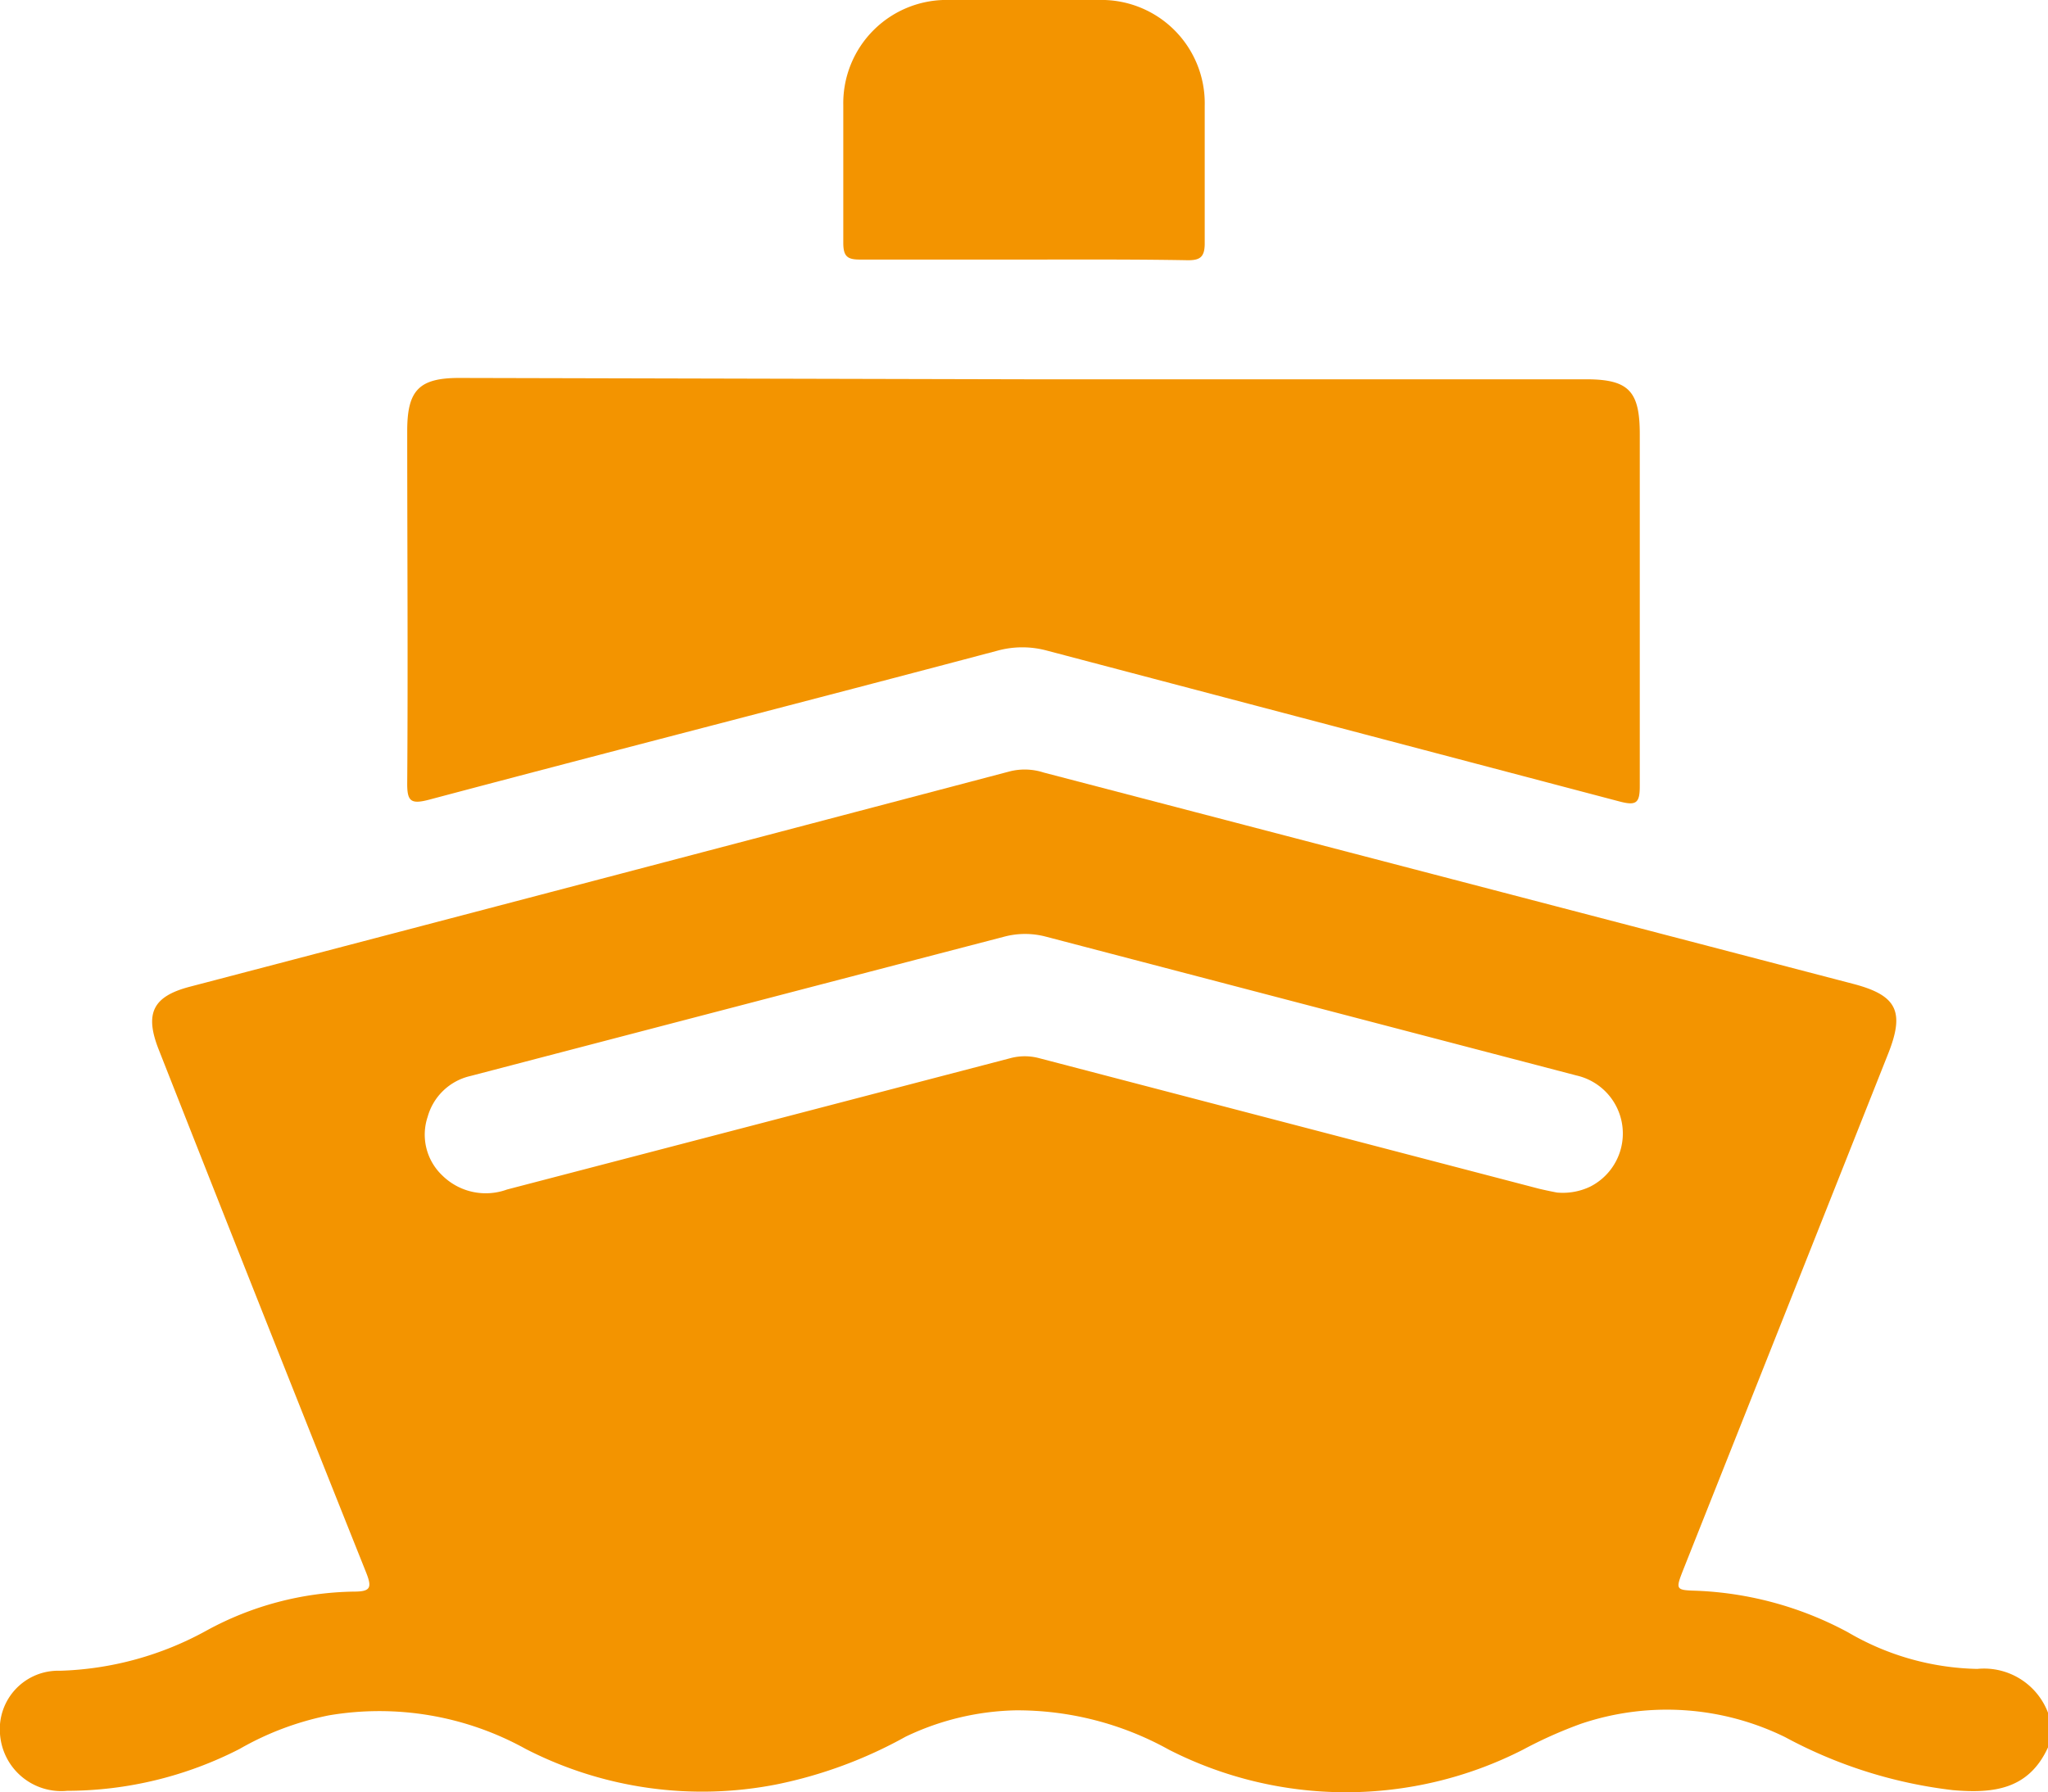
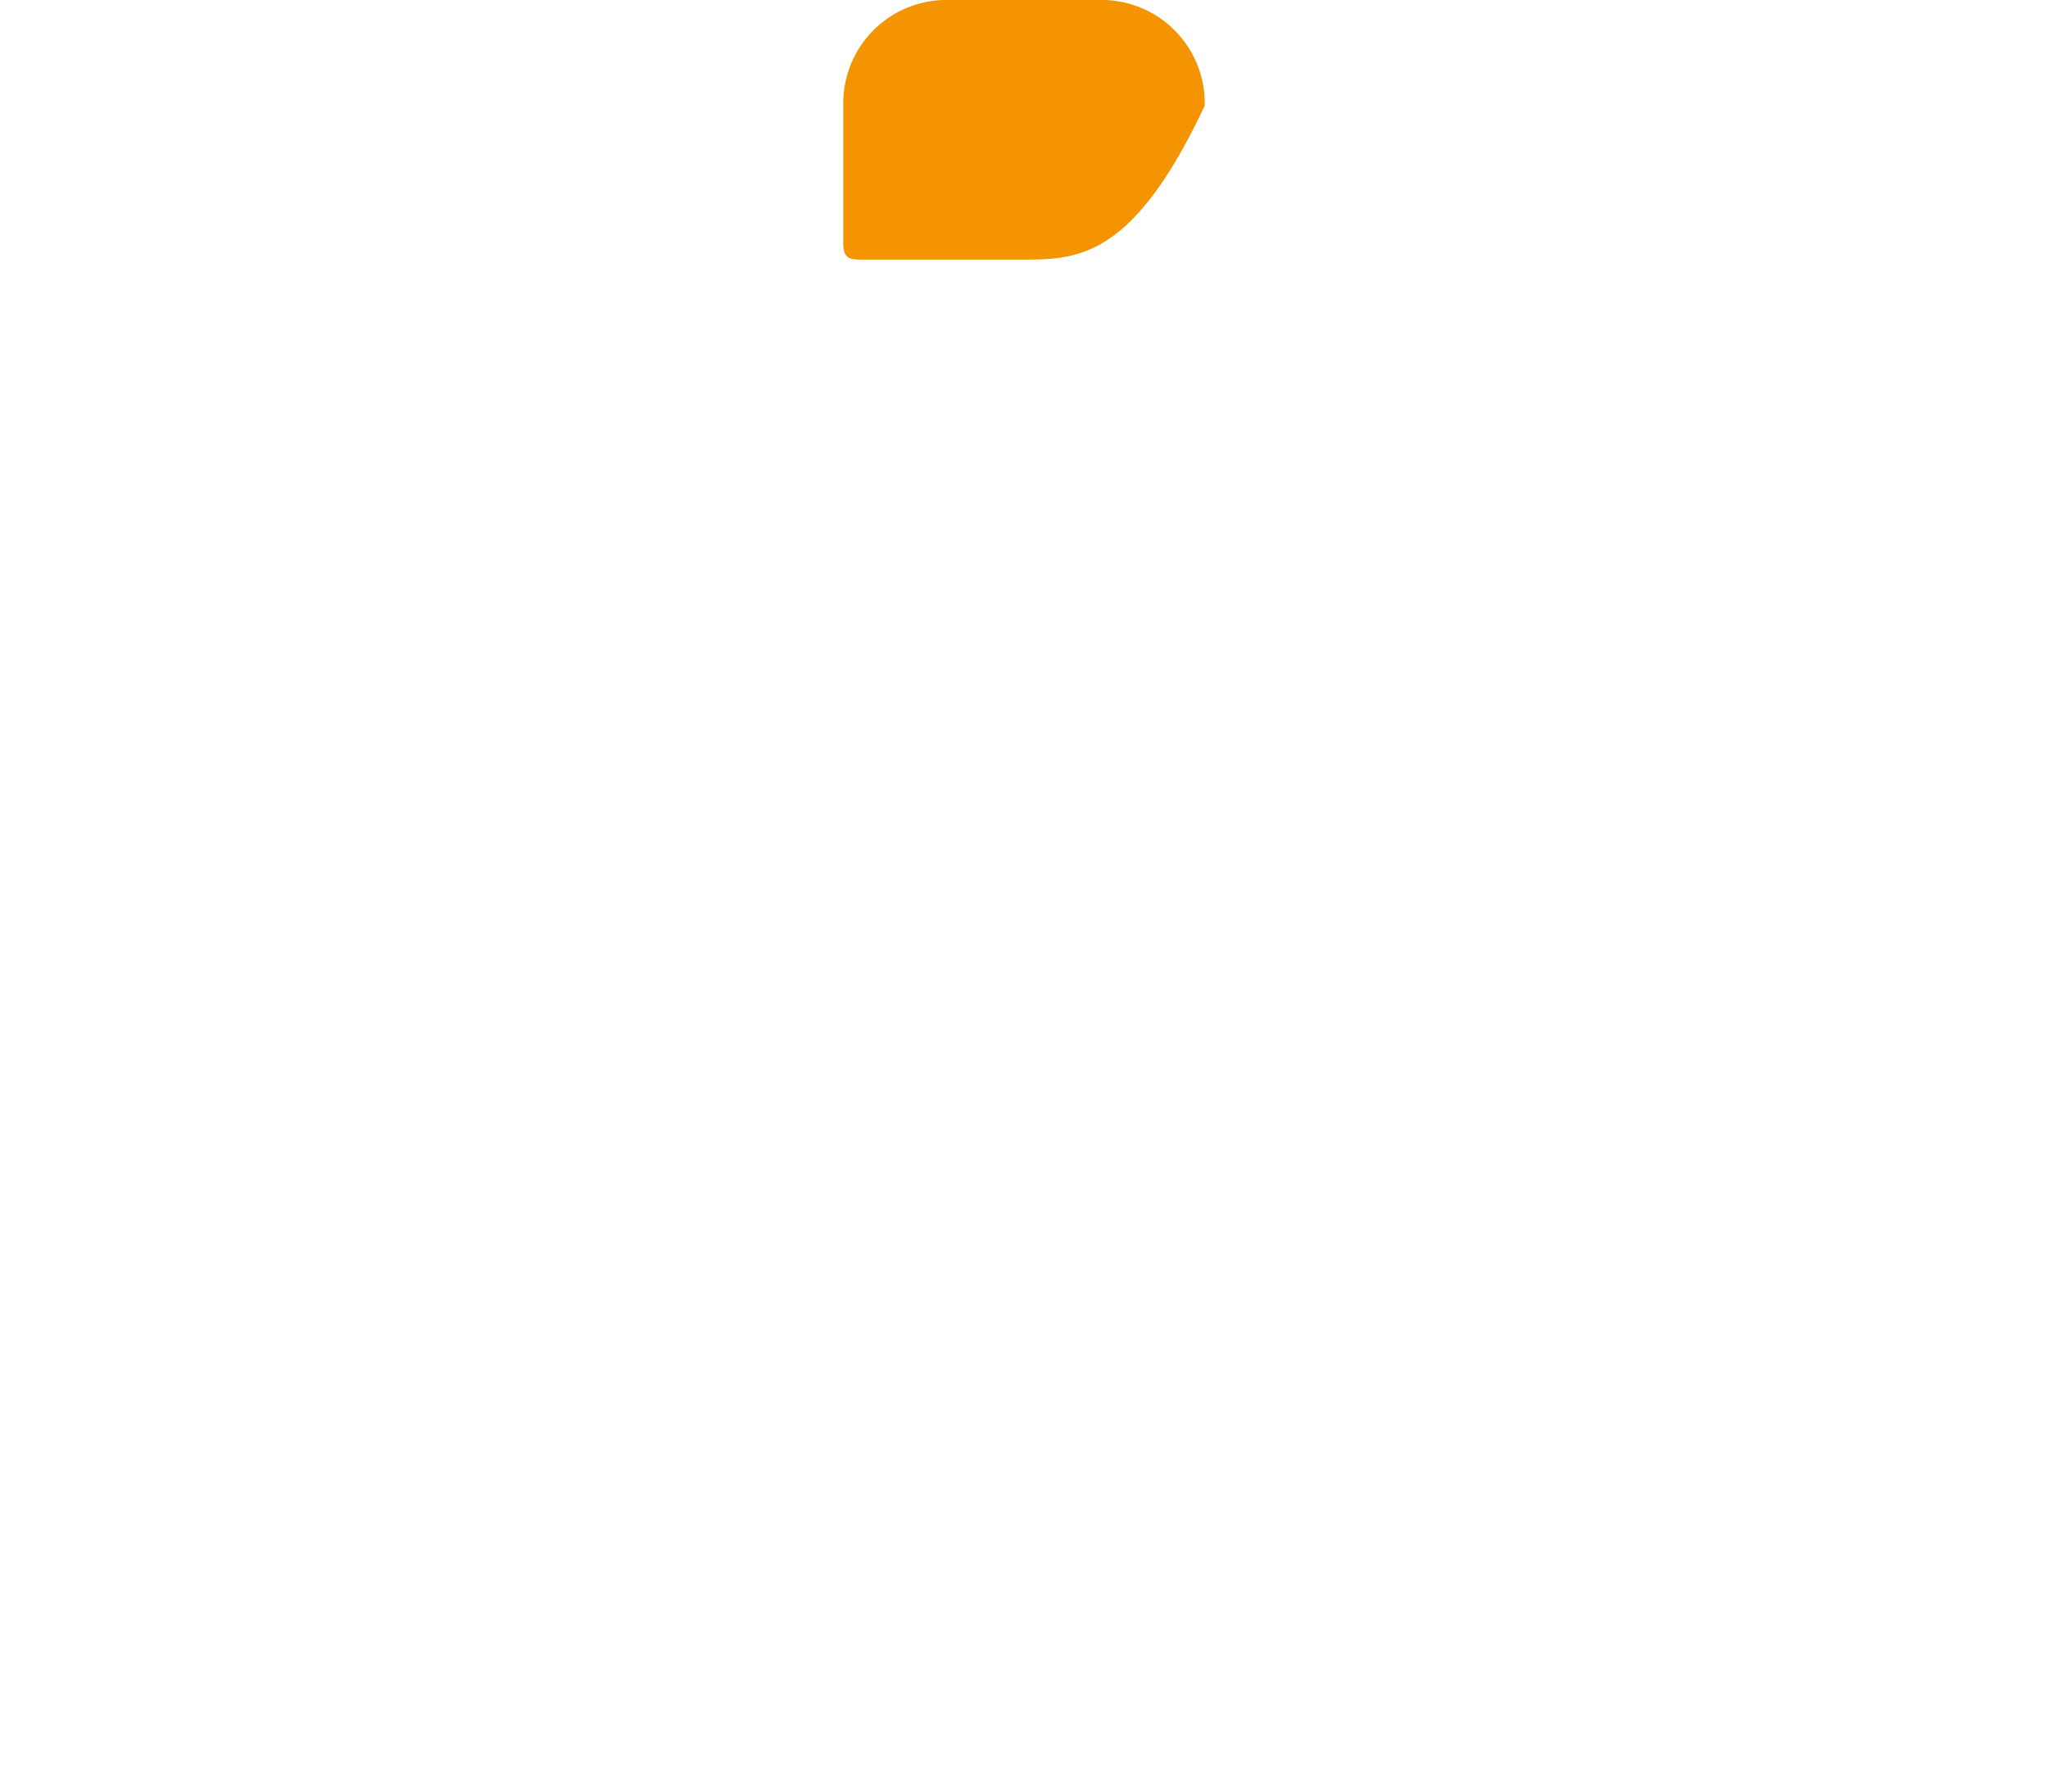
<svg xmlns="http://www.w3.org/2000/svg" viewBox="0 0 122.11 106.87">
  <defs>
    <style>.cls-1{fill:#f39400;}</style>
  </defs>
  <g id="Layer_2" data-name="Layer 2">
    <g id="Layer_1-2" data-name="Layer 1">
-       <path class="cls-1" d="M122.11,104.21c-1.15,2.51-3.24,2.76-5.67,2.55a27.82,27.82,0,0,1-10-3.16,16,16,0,0,0-12.17-.8,26.09,26.09,0,0,0-3.47,1.55,23.22,23.22,0,0,1-21.1,0A18.62,18.62,0,0,0,60.57,102,15.93,15.93,0,0,0,54,103.57a26.78,26.78,0,0,1-7.66,2.84,23,23,0,0,1-15-2.11,18,18,0,0,0-11.73-2,17.64,17.64,0,0,0-5.32,2A22.58,22.58,0,0,1,4,106.8a3.66,3.66,0,0,1-4-3.4,3.48,3.48,0,0,1,3.58-3.76,19.24,19.24,0,0,0,8.74-2.4,18.86,18.86,0,0,1,8.78-2.32c1,0,1.09-.23.73-1.14Q15.61,78.21,9.47,62.61c-.86-2.17-.37-3.19,1.87-3.77Q35.78,52.44,60.22,46a3.65,3.65,0,0,1,2,.07l48.29,12.61c2.59.68,3.07,1.64,2.07,4.16q-6.1,15.38-12.2,30.73c-.49,1.25-.49,1.26.81,1.3a20.75,20.75,0,0,1,9,2.48,15.86,15.86,0,0,0,7.7,2.18,4.08,4.08,0,0,1,4.27,2.75ZM92.83,71.12a3.78,3.78,0,0,0,2-.36A3.55,3.55,0,0,0,94,64.14Q78.17,60,62.36,55.86a4.85,4.85,0,0,0-2.48,0Q44,60,28.05,64.17A3.44,3.44,0,0,0,25.5,66.6a3.35,3.35,0,0,0,.87,3.5,3.69,3.69,0,0,0,3.86.84q15-3.91,30-7.83a3.31,3.31,0,0,1,1.74,0Q76.86,67,91.75,70.89C92.21,71,92.67,71.09,92.83,71.12Z" />
-       <path class="cls-1" d="M61.18,22.62H94.56c2.54,0,3.21.69,3.21,3.27,0,7,0,14,0,21,0,1-.21,1.17-1.2.91-11.38-3-22.77-6-34.15-9a5.6,5.6,0,0,0-2.93,0c-11.3,3-22.61,5.89-33.9,8.89-1.1.29-1.32.1-1.31-1,.05-7,0-14,0-21,0-2.42.71-3.15,3.1-3.15Z" />
-       <path class="cls-1" d="M60.93,15.48c-3.21,0-6.43,0-9.65,0-.74,0-1-.17-1-1,0-2.74,0-5.48,0-8.22A6.16,6.16,0,0,1,56.65,0q4.41,0,8.82,0A6.16,6.16,0,0,1,71.83,6.3c0,2.74,0,5.48,0,8.22,0,.83-.3,1-1,1C67.53,15.46,64.23,15.48,60.93,15.48Z" />
+       <path class="cls-1" d="M60.93,15.48c-3.21,0-6.43,0-9.65,0-.74,0-1-.17-1-1,0-2.74,0-5.48,0-8.22A6.16,6.16,0,0,1,56.65,0q4.41,0,8.82,0A6.16,6.16,0,0,1,71.83,6.3C67.53,15.46,64.23,15.48,60.93,15.48Z" />
    </g>
  </g>
</svg>